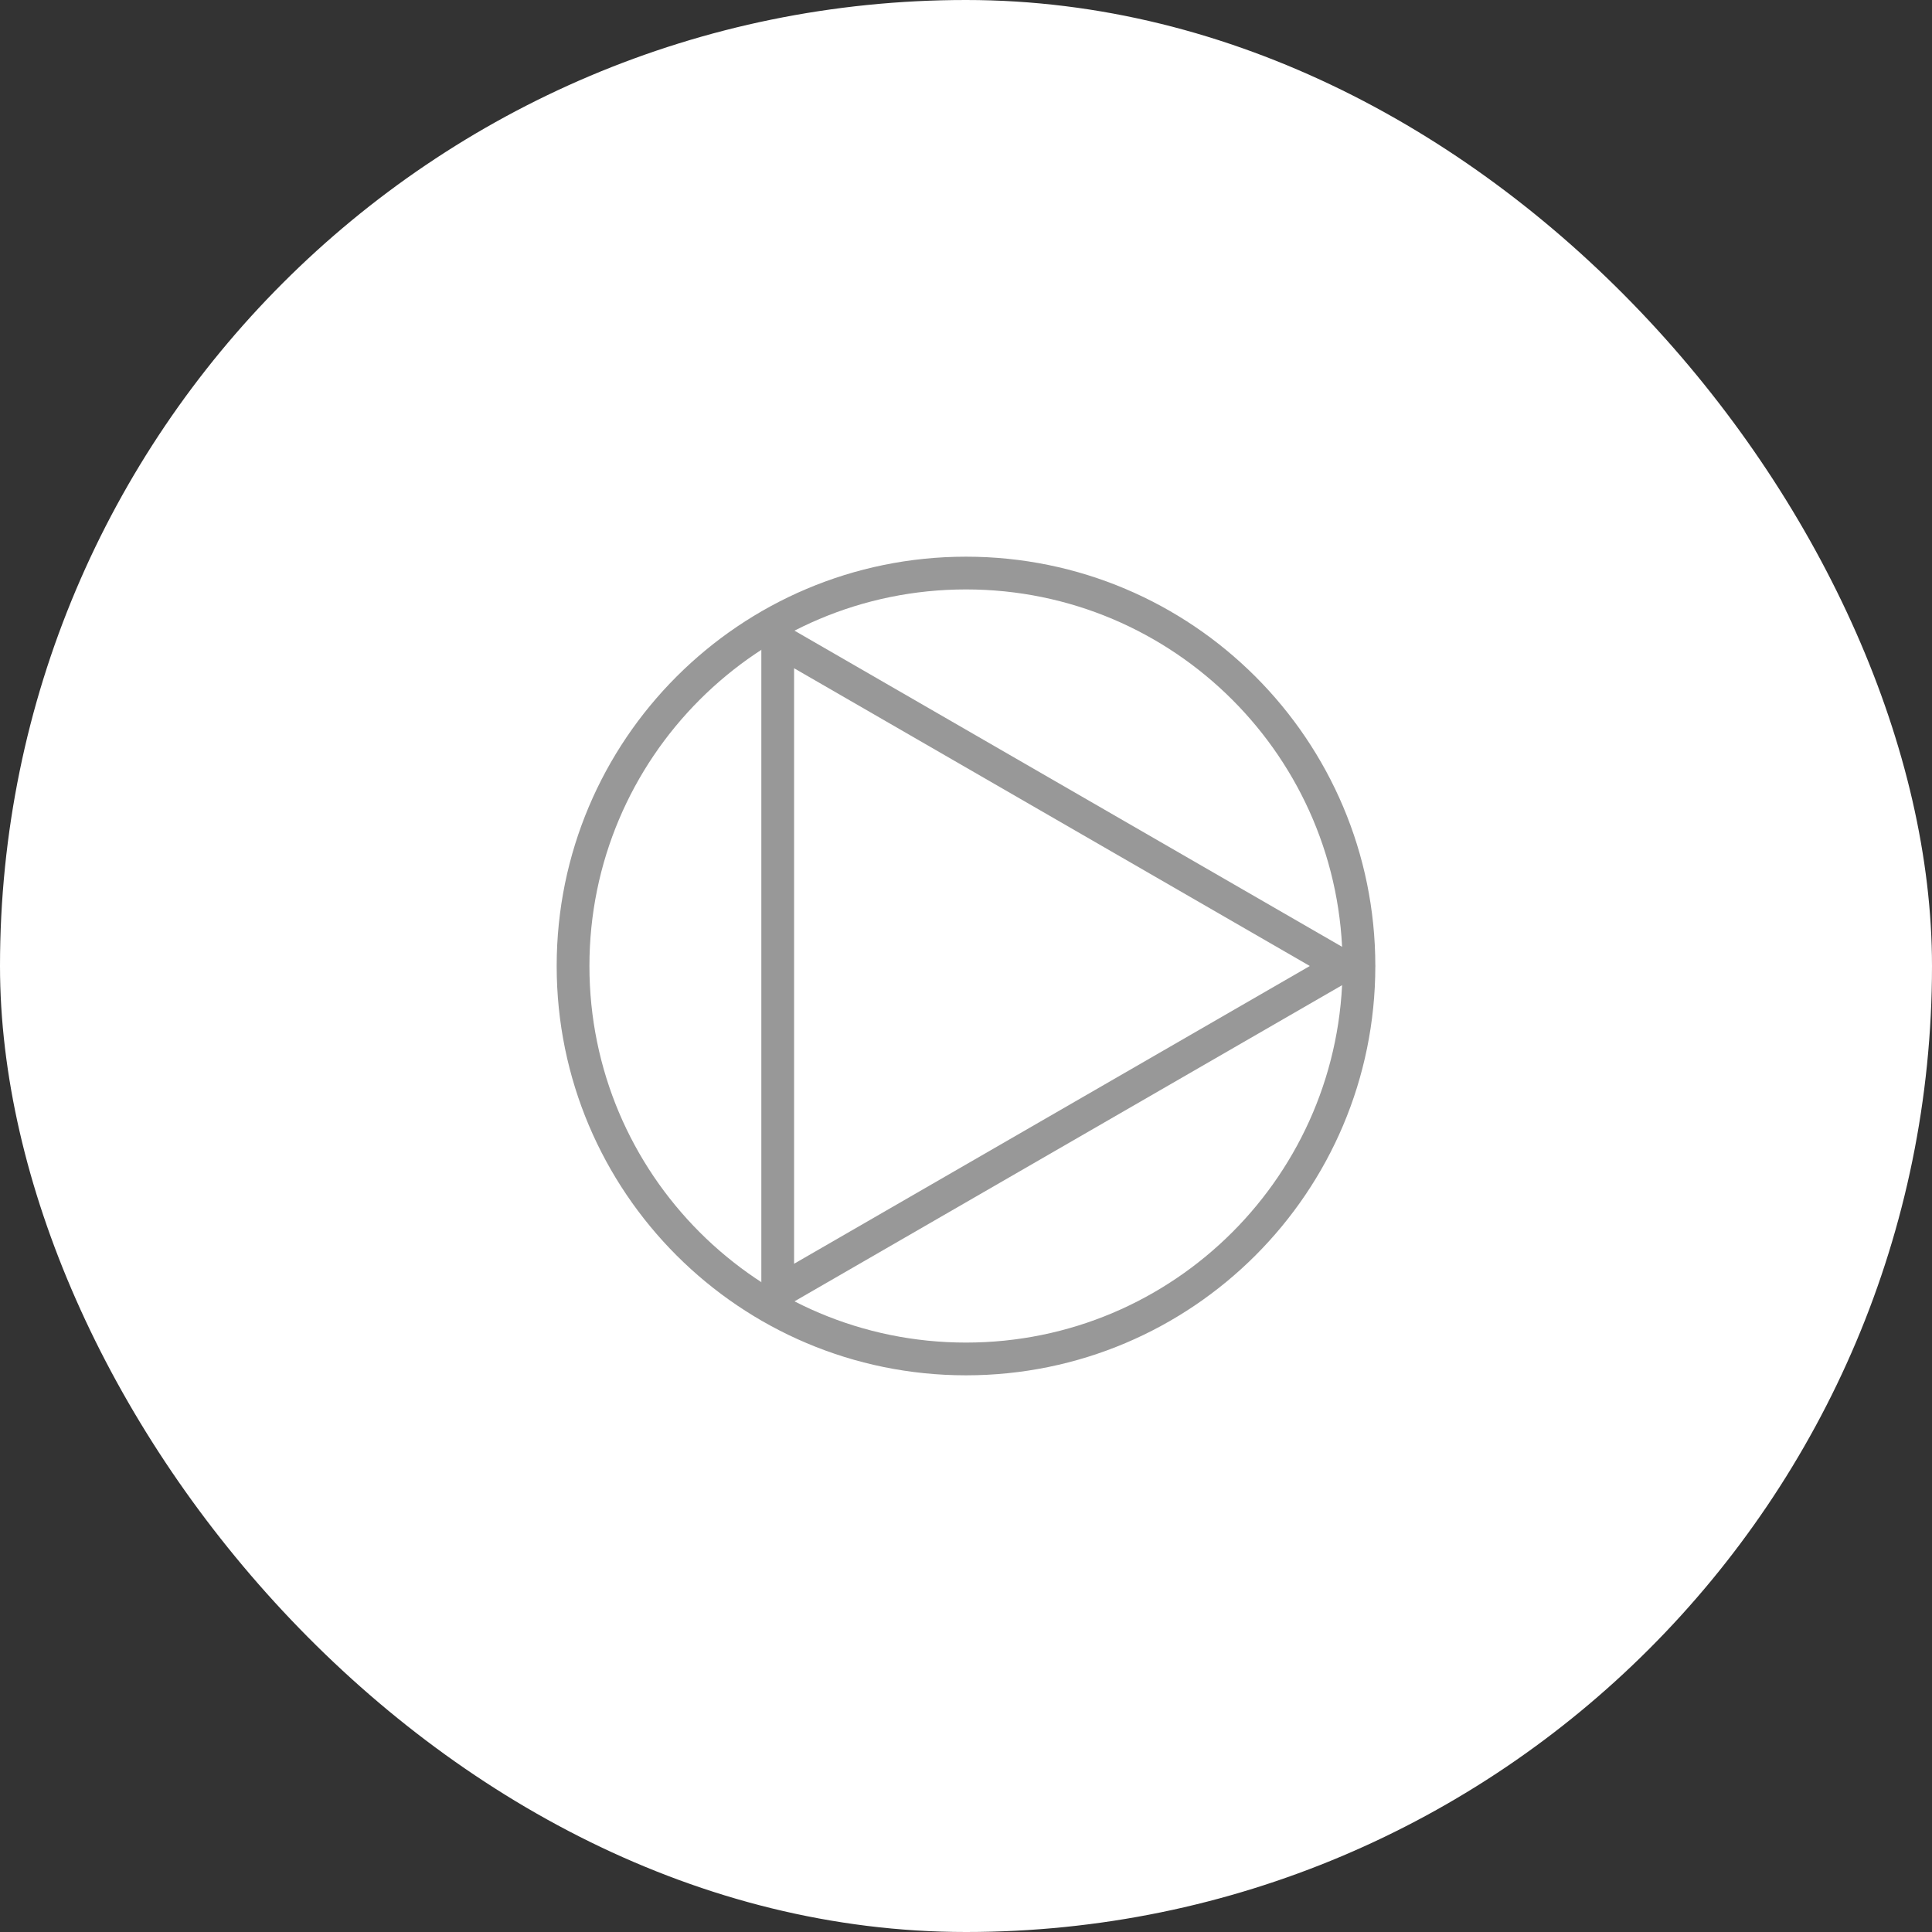
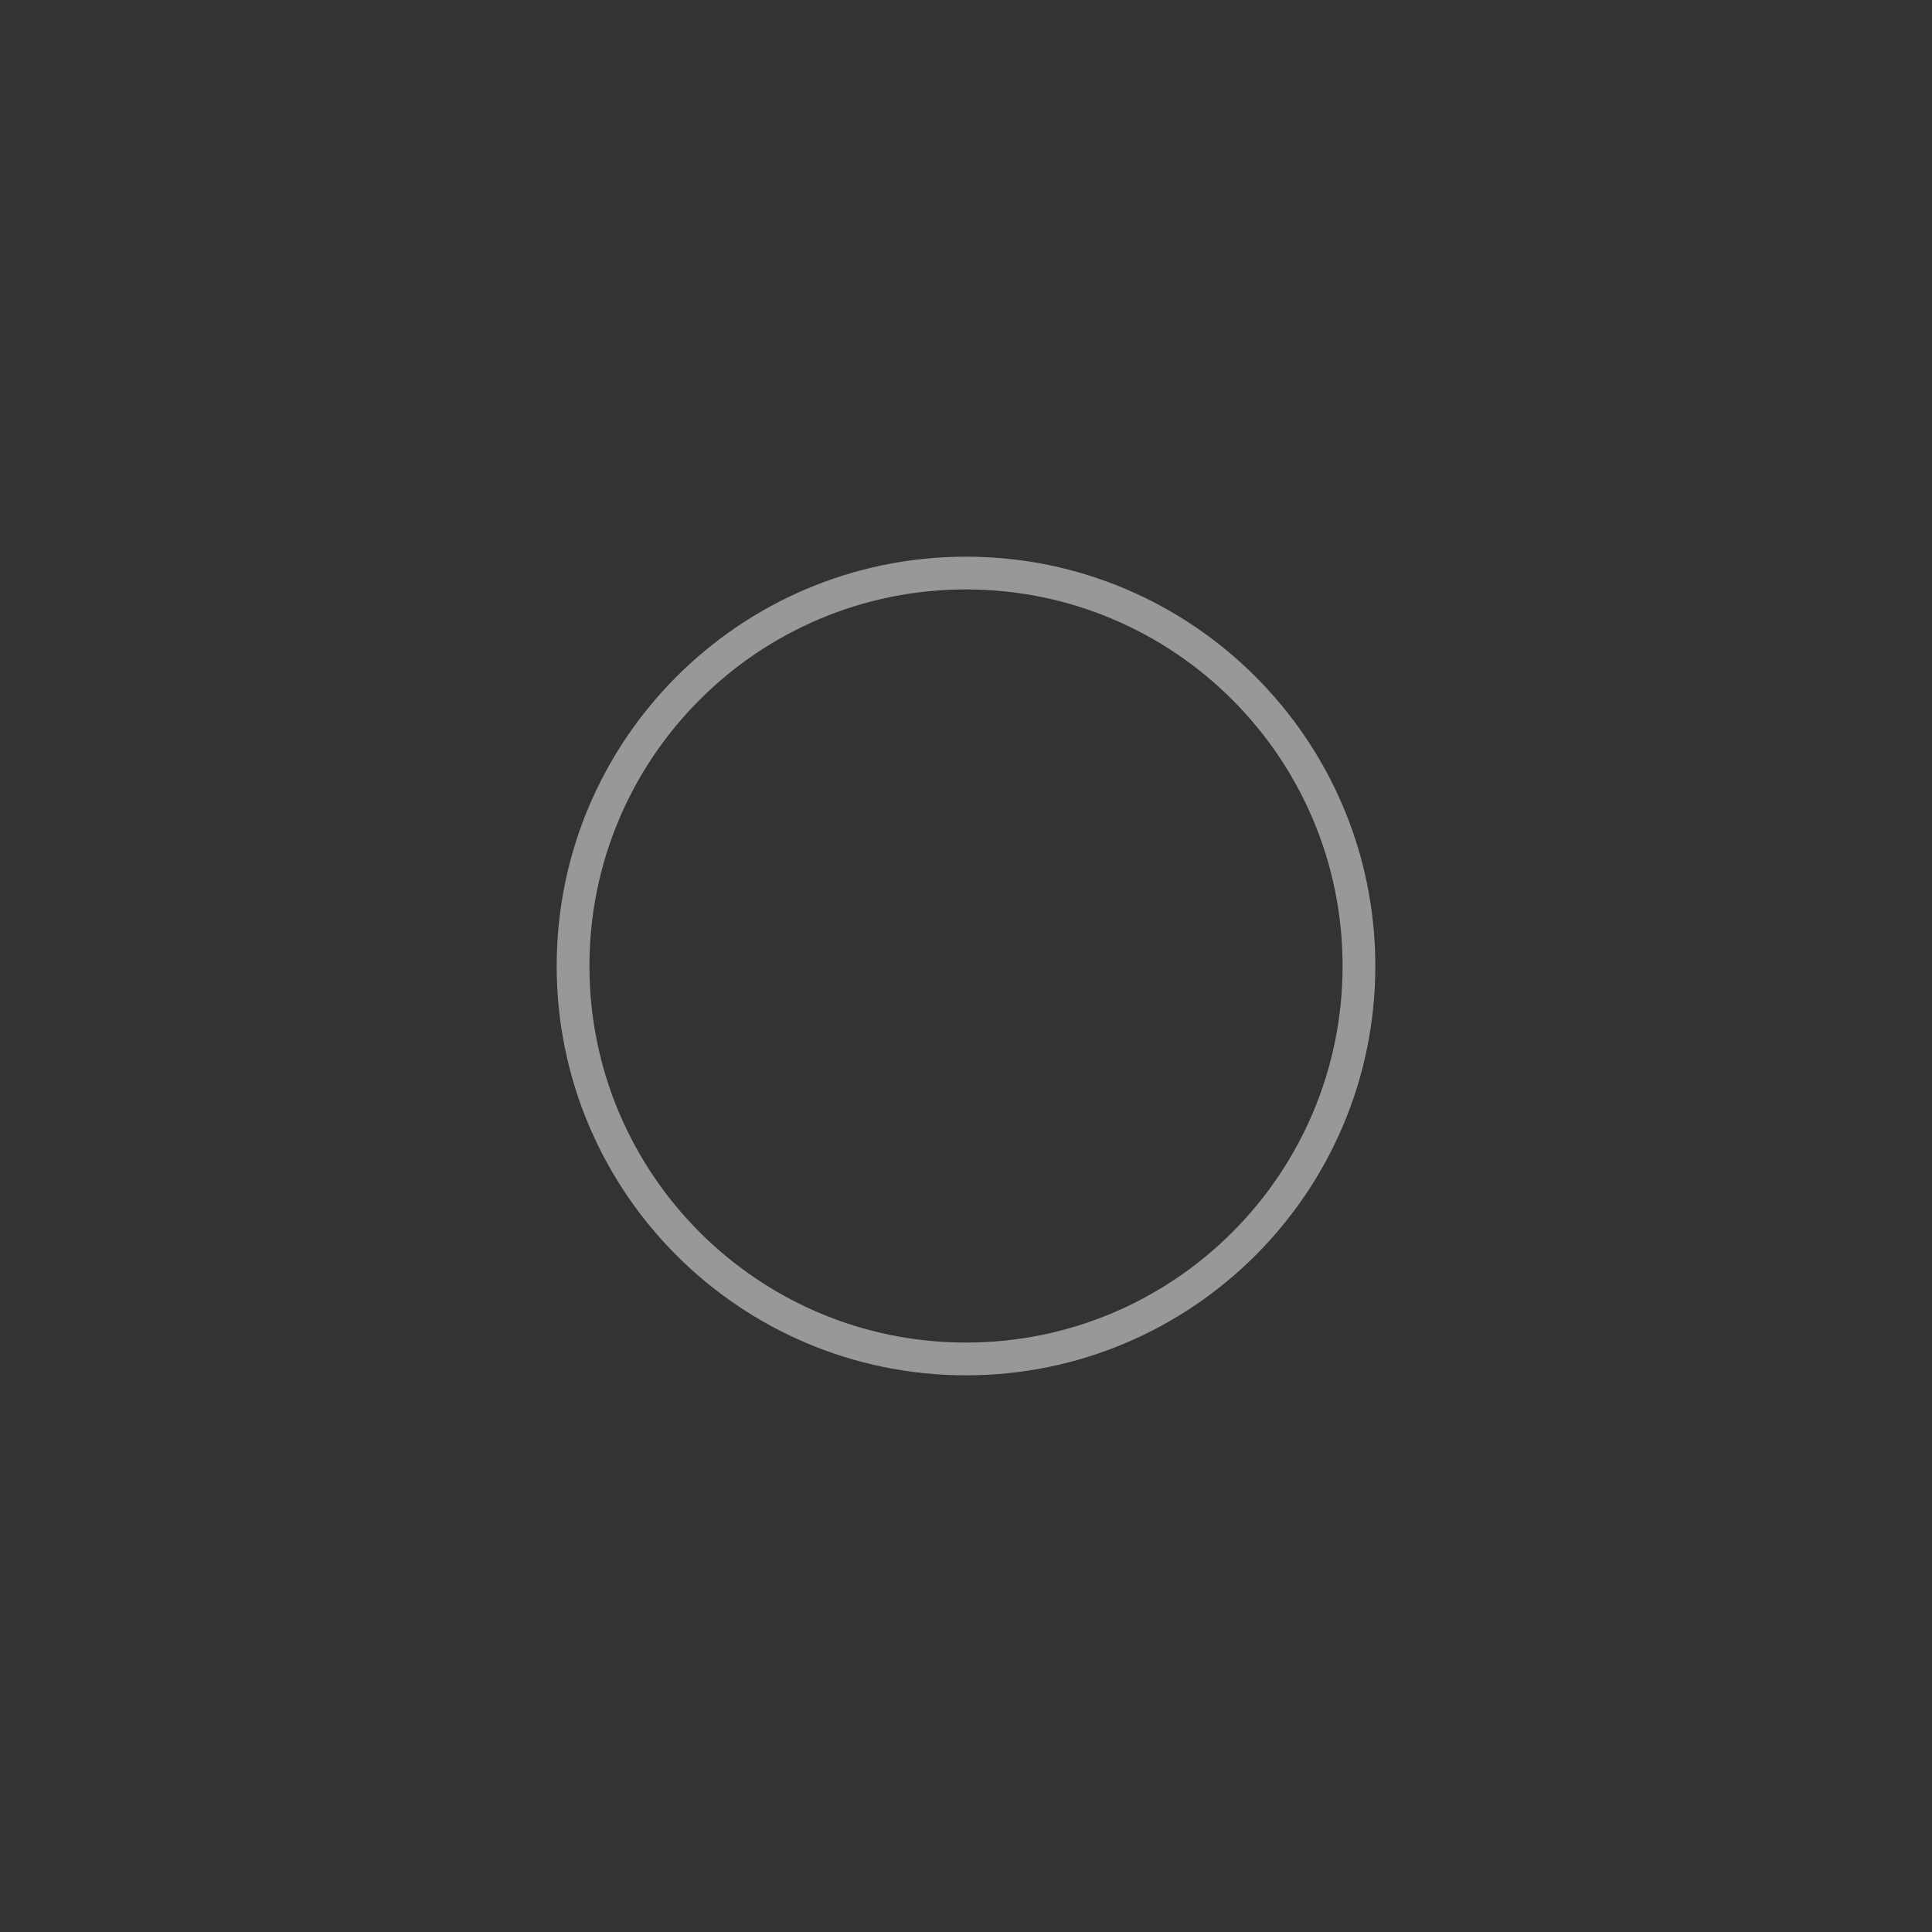
<svg xmlns="http://www.w3.org/2000/svg" width="59" height="59" viewBox="0 0 59 59" fill="none">
  <rect x="0" y="0" width="59" height="59" fill="#333333" stroke="none" />
-   <rect width="59" height="59" rx="29.5" fill="white" />
  <path d="M41.5 29.5C41.5 36.127 36.127 41.5 29.5 41.5C22.873 41.5 17.5 36.127 17.5 29.5C17.5 22.873 22.873 17.5 29.5 17.5C36.127 17.5 41.5 22.873 41.5 29.5Z" stroke="#989898" />
-   <path d="M23.75 19.541L41 29.5L23.75 39.459L23.75 19.541Z" stroke="#989898" />
</svg>